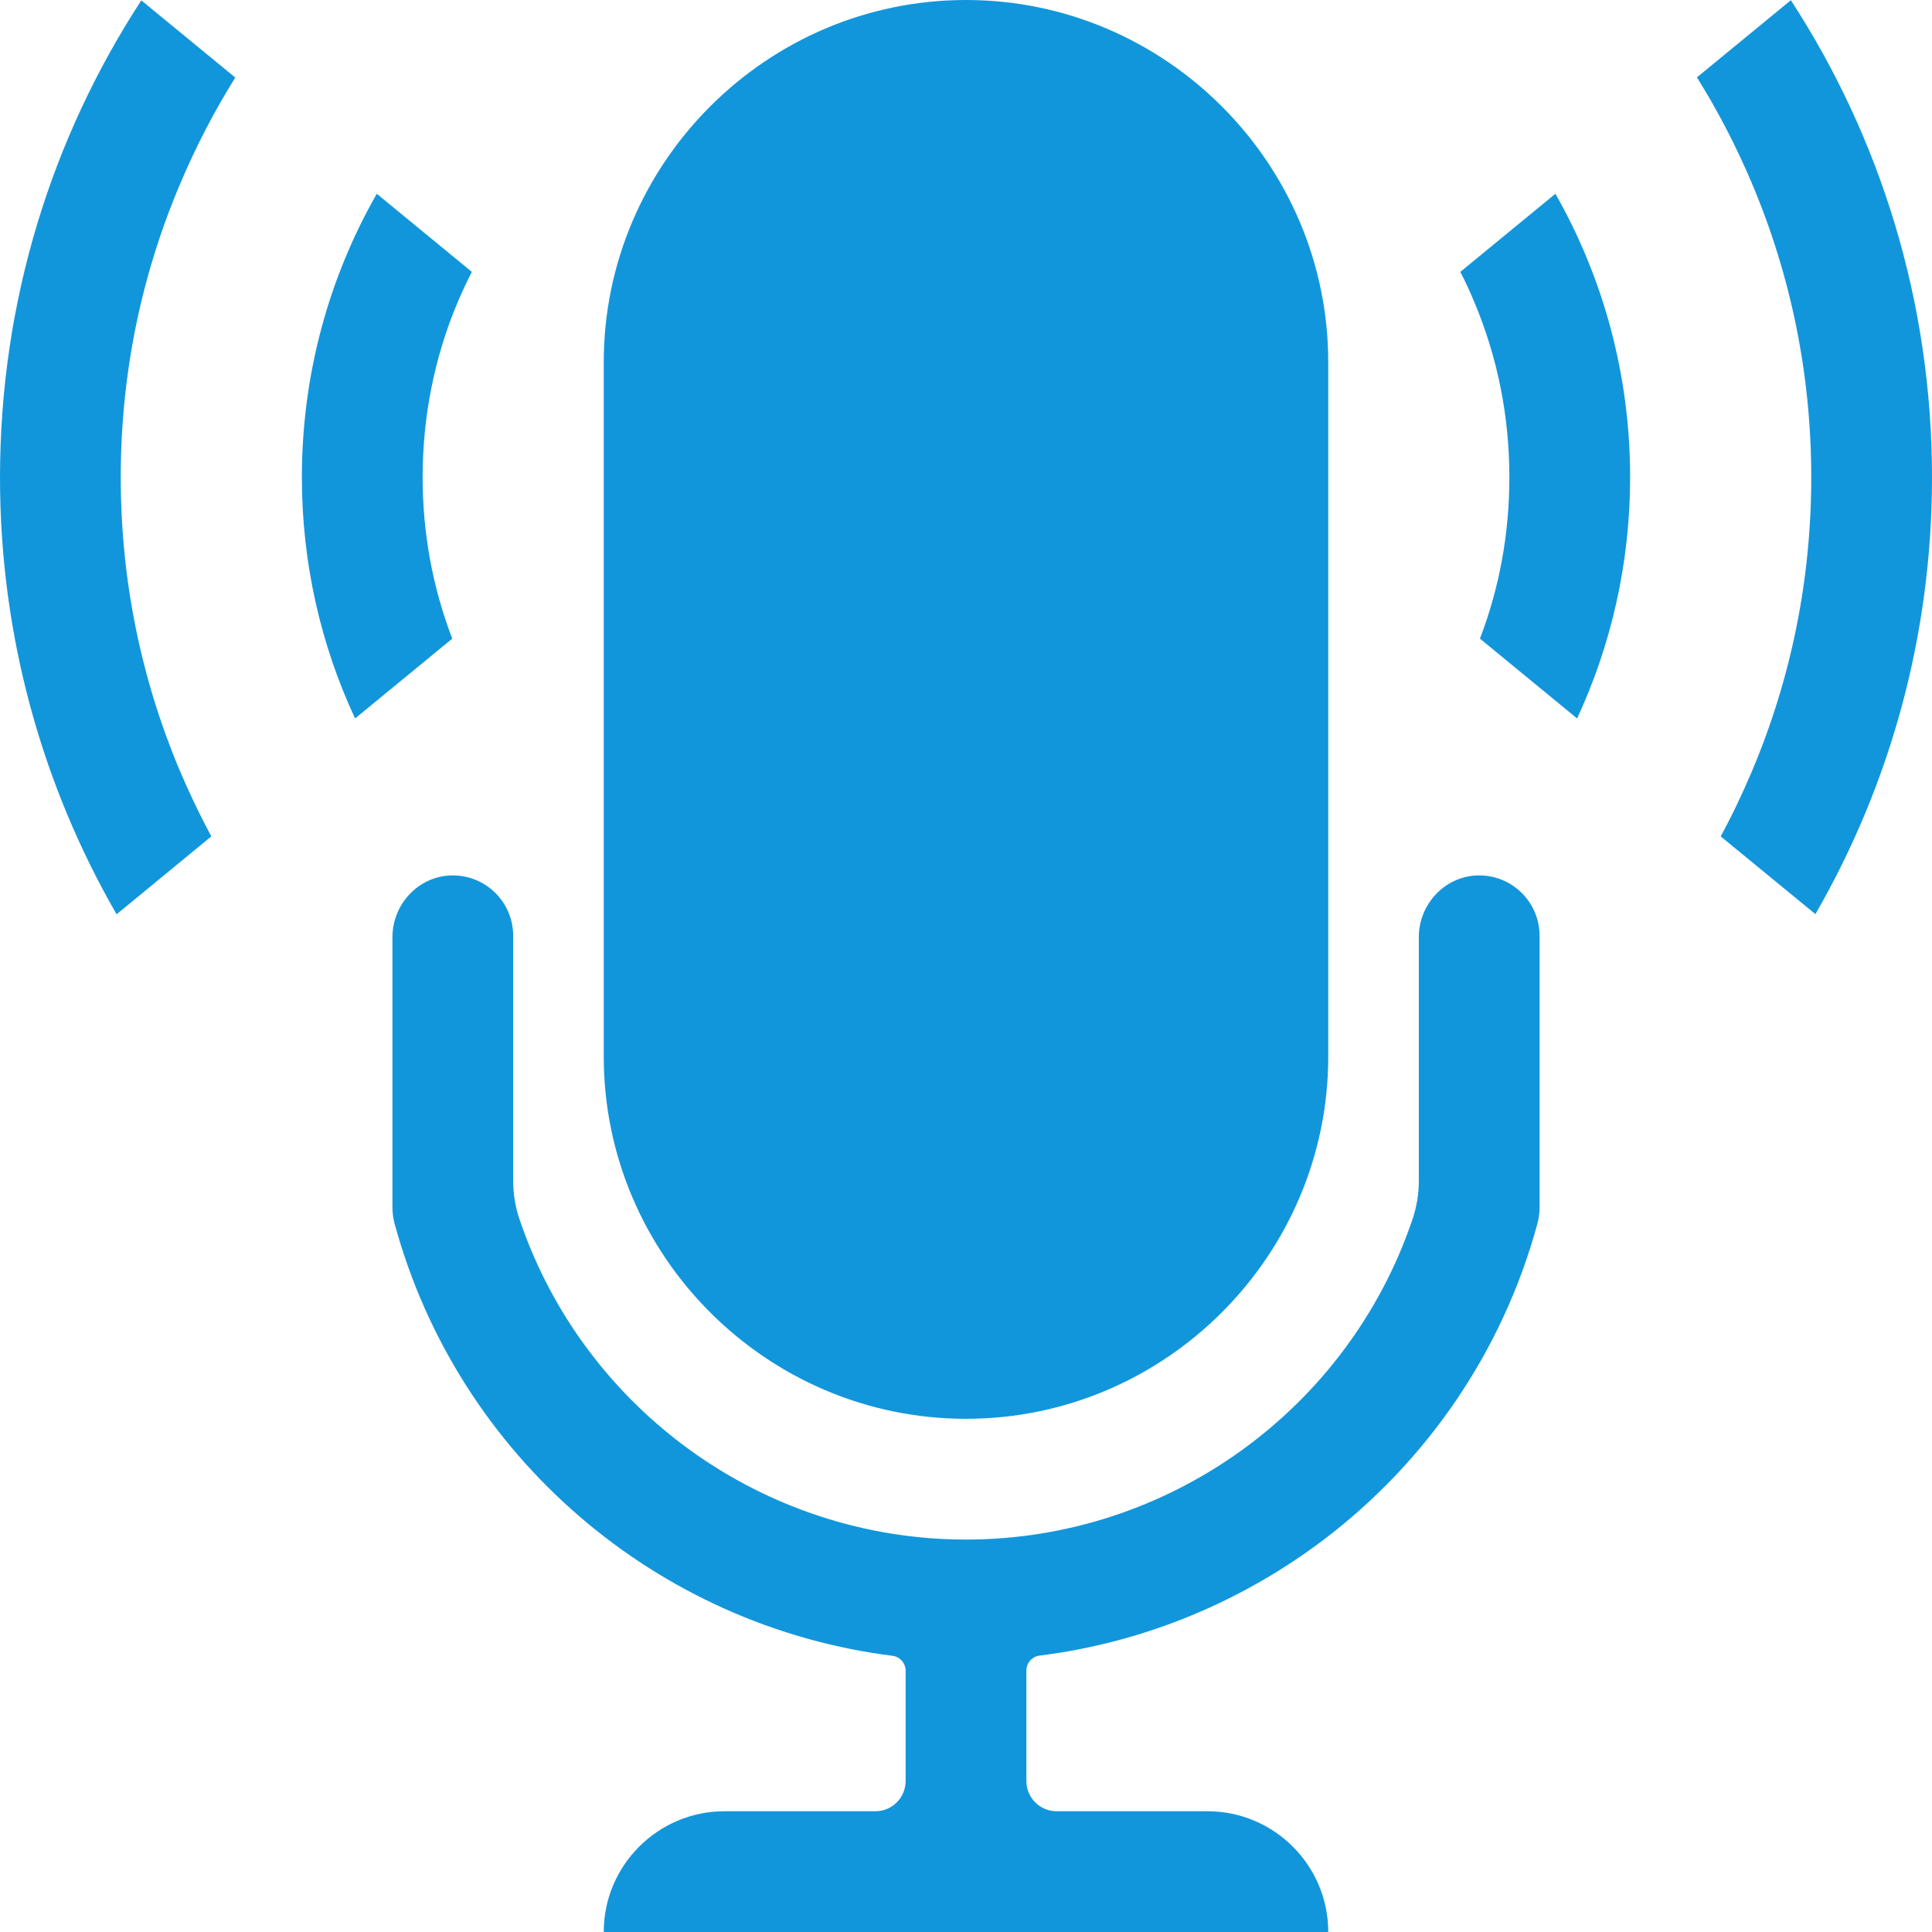
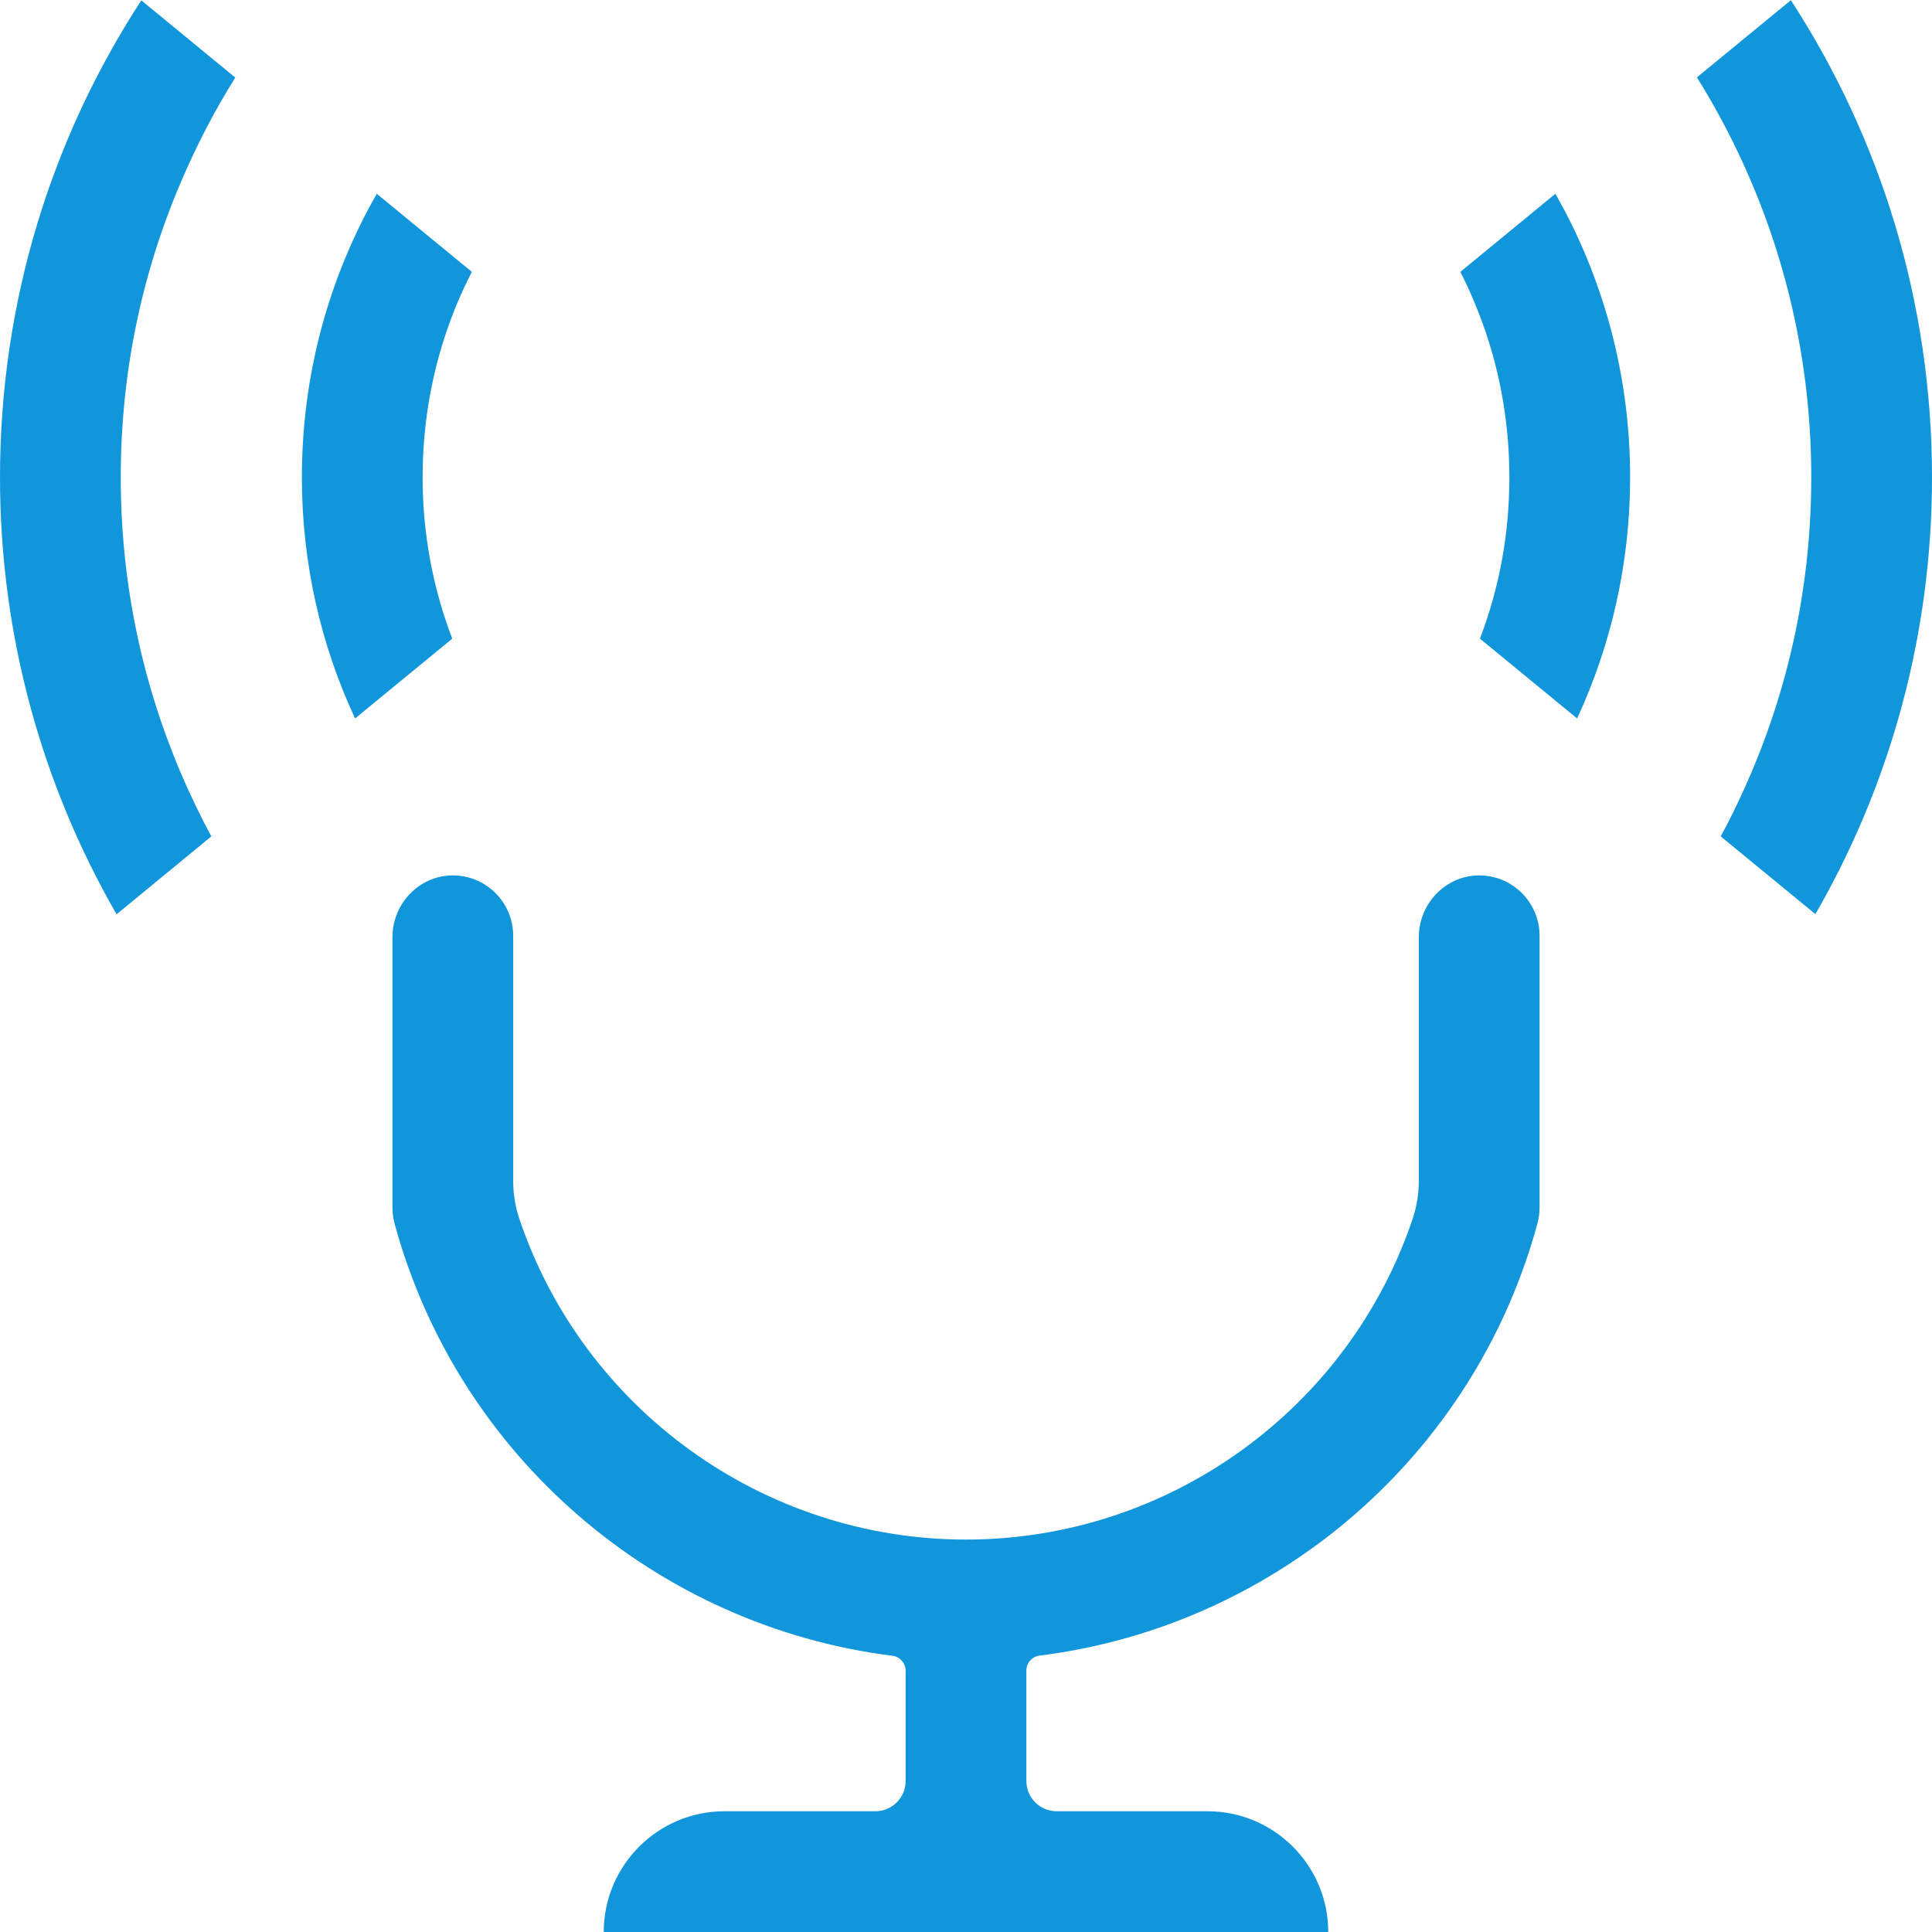
<svg xmlns="http://www.w3.org/2000/svg" t="1730533807697" class="icon" viewBox="0 0 1024 1024" version="1.1" p-id="44952" width="200" height="200">
-   <path d="M704 192v368c0 52.8-21.6 100.8-56.4 135.6S564.8 752 512 752c-105.6 0-192-86.4-192-192V192C320 86.4 406.4 0 512 0s192 86.4 192 192z" p-id="44953" fill="#1296db" />
  <path d="M816 496v144c0 2.8-0.4 5.6-1.1 8.4-18.5 68.2-58.9 126.1-112.3 166.9-43.5 33.2-95.6 55.2-151.6 62.2-4 0.5-7 3.9-7 7.9V944c0 8.8 7.2 16 16 16h80c35.3 0 64 28.7 64 64H320c0-35.3 28.7-64 64-64h80c8.8 0 16-7.2 16-16v-58.5c0-4-3-7.4-7-7.9-124.8-15.7-230.3-105.5-263.9-229.2-0.7-2.7-1.1-5.6-1.1-8.4V496.7c0-17.4 13.7-32.2 31.1-32.7 18.1-0.5 32.9 14 32.9 32v129.8c0 6.9 1.1 13.8 3.3 20.3C309.3 746.9 404.6 816 512 816s202.7-69.1 236.7-169.9c2.2-6.5 3.3-13.4 3.3-20.3V496.7c0-17.4 13.7-32.2 31.1-32.7 18.1-0.5 32.9 14 32.9 32zM1024 253c0 84.3-22.5 163.4-61.8 231.5L912 443.3c6.1-11.2 11.6-22.8 16.6-34.6C949.4 359.4 960 307 960 253c0-54-10.6-106.4-31.4-155.7-8.3-19.6-18-38.4-29.2-56.3L949.2 0.1C996.5 72.9 1024 159.7 1024 253zM864 253c0 45.6-10.1 89-28.1 127.8l-51.5-42.3c10.4-27.2 15.6-55.9 15.6-85.5 0-32.4-6.3-63.9-18.8-93.4-2.2-5.3-4.6-10.5-7.2-15.5l50.4-41.4C849.6 147 864 198.3 864 253zM242.8 159.6c-12.5 29.5-18.8 61-18.8 93.4 0 29.5 5.3 58.3 15.7 85.5l-51.5 42.3C170.1 342 160 298.6 160 253c0-54.7 14.4-106 39.7-150.3l50.4 41.4c-2.6 5-5 10.2-7.3 15.5zM95.4 408.7c5 11.8 10.6 23.4 16.6 34.6l-50.2 41.3C22.5 416.4 0 337.3 0 253 0 159.7 27.5 72.9 74.9 0.2l49.8 40.9C113.5 59 103.8 77.8 95.5 97.4 74.6 146.6 64 199 64 253s10.6 106.4 31.4 155.7z" p-id="44954" fill="#1296db" />
</svg>